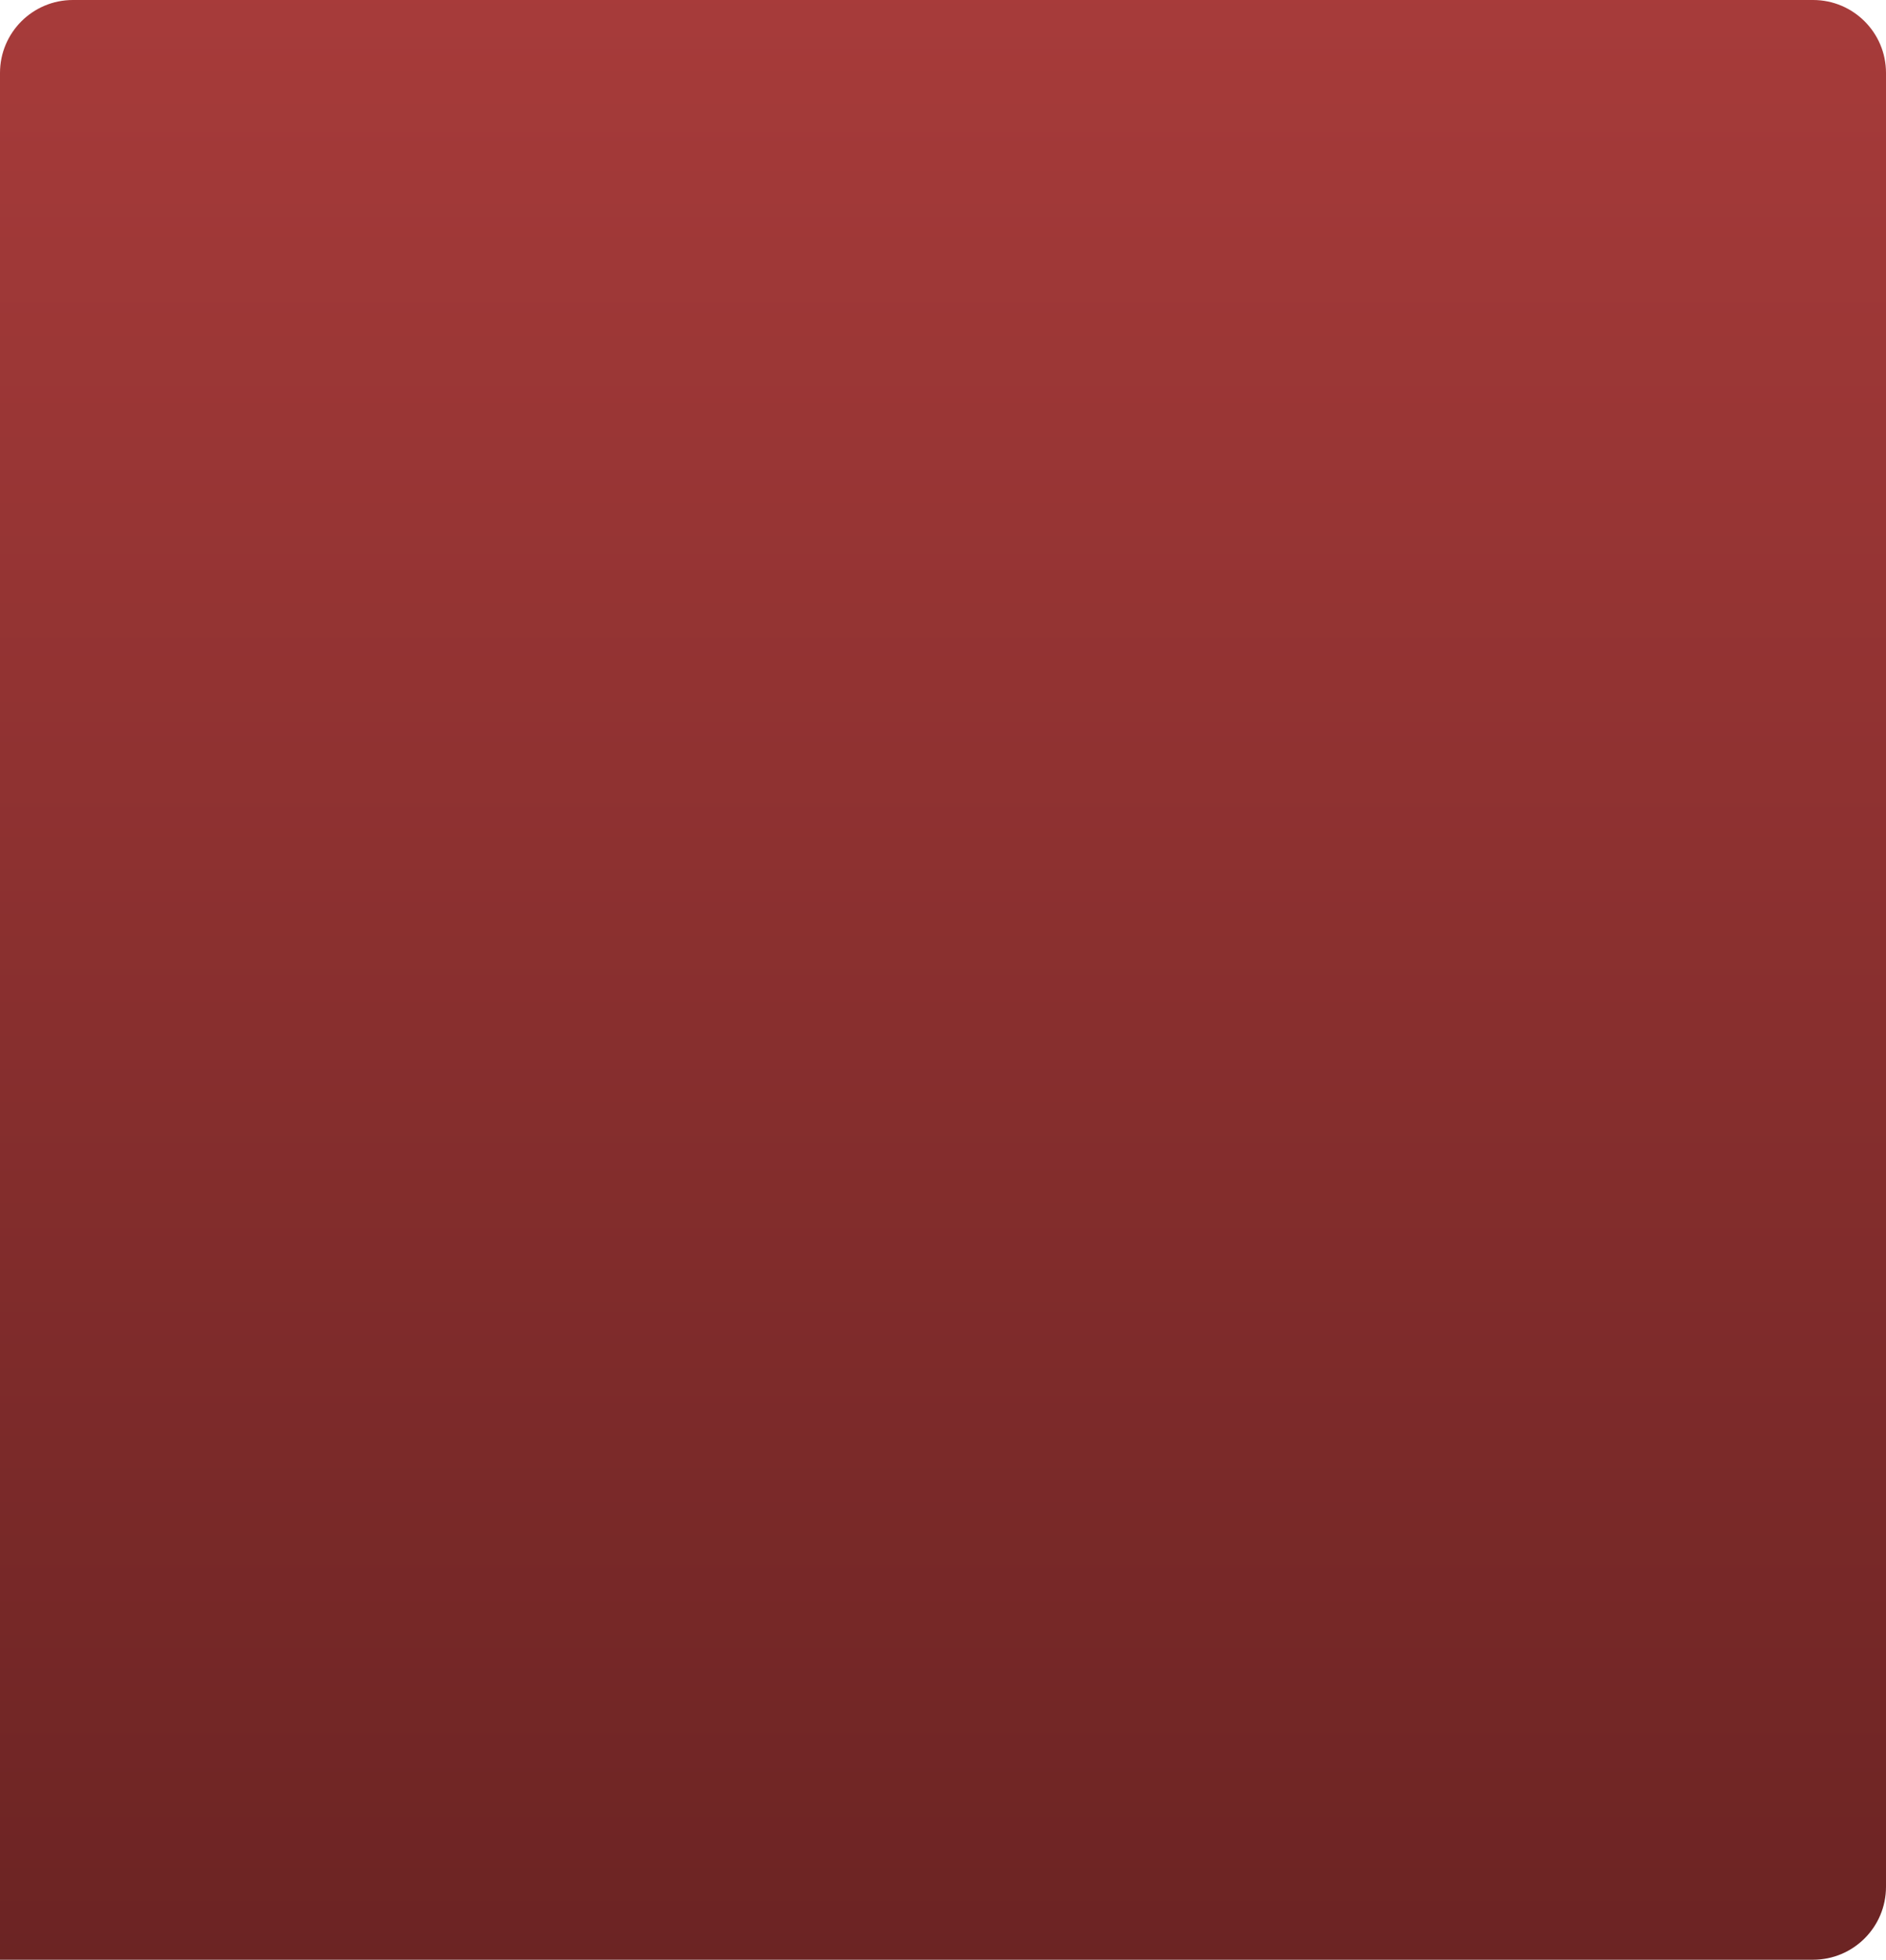
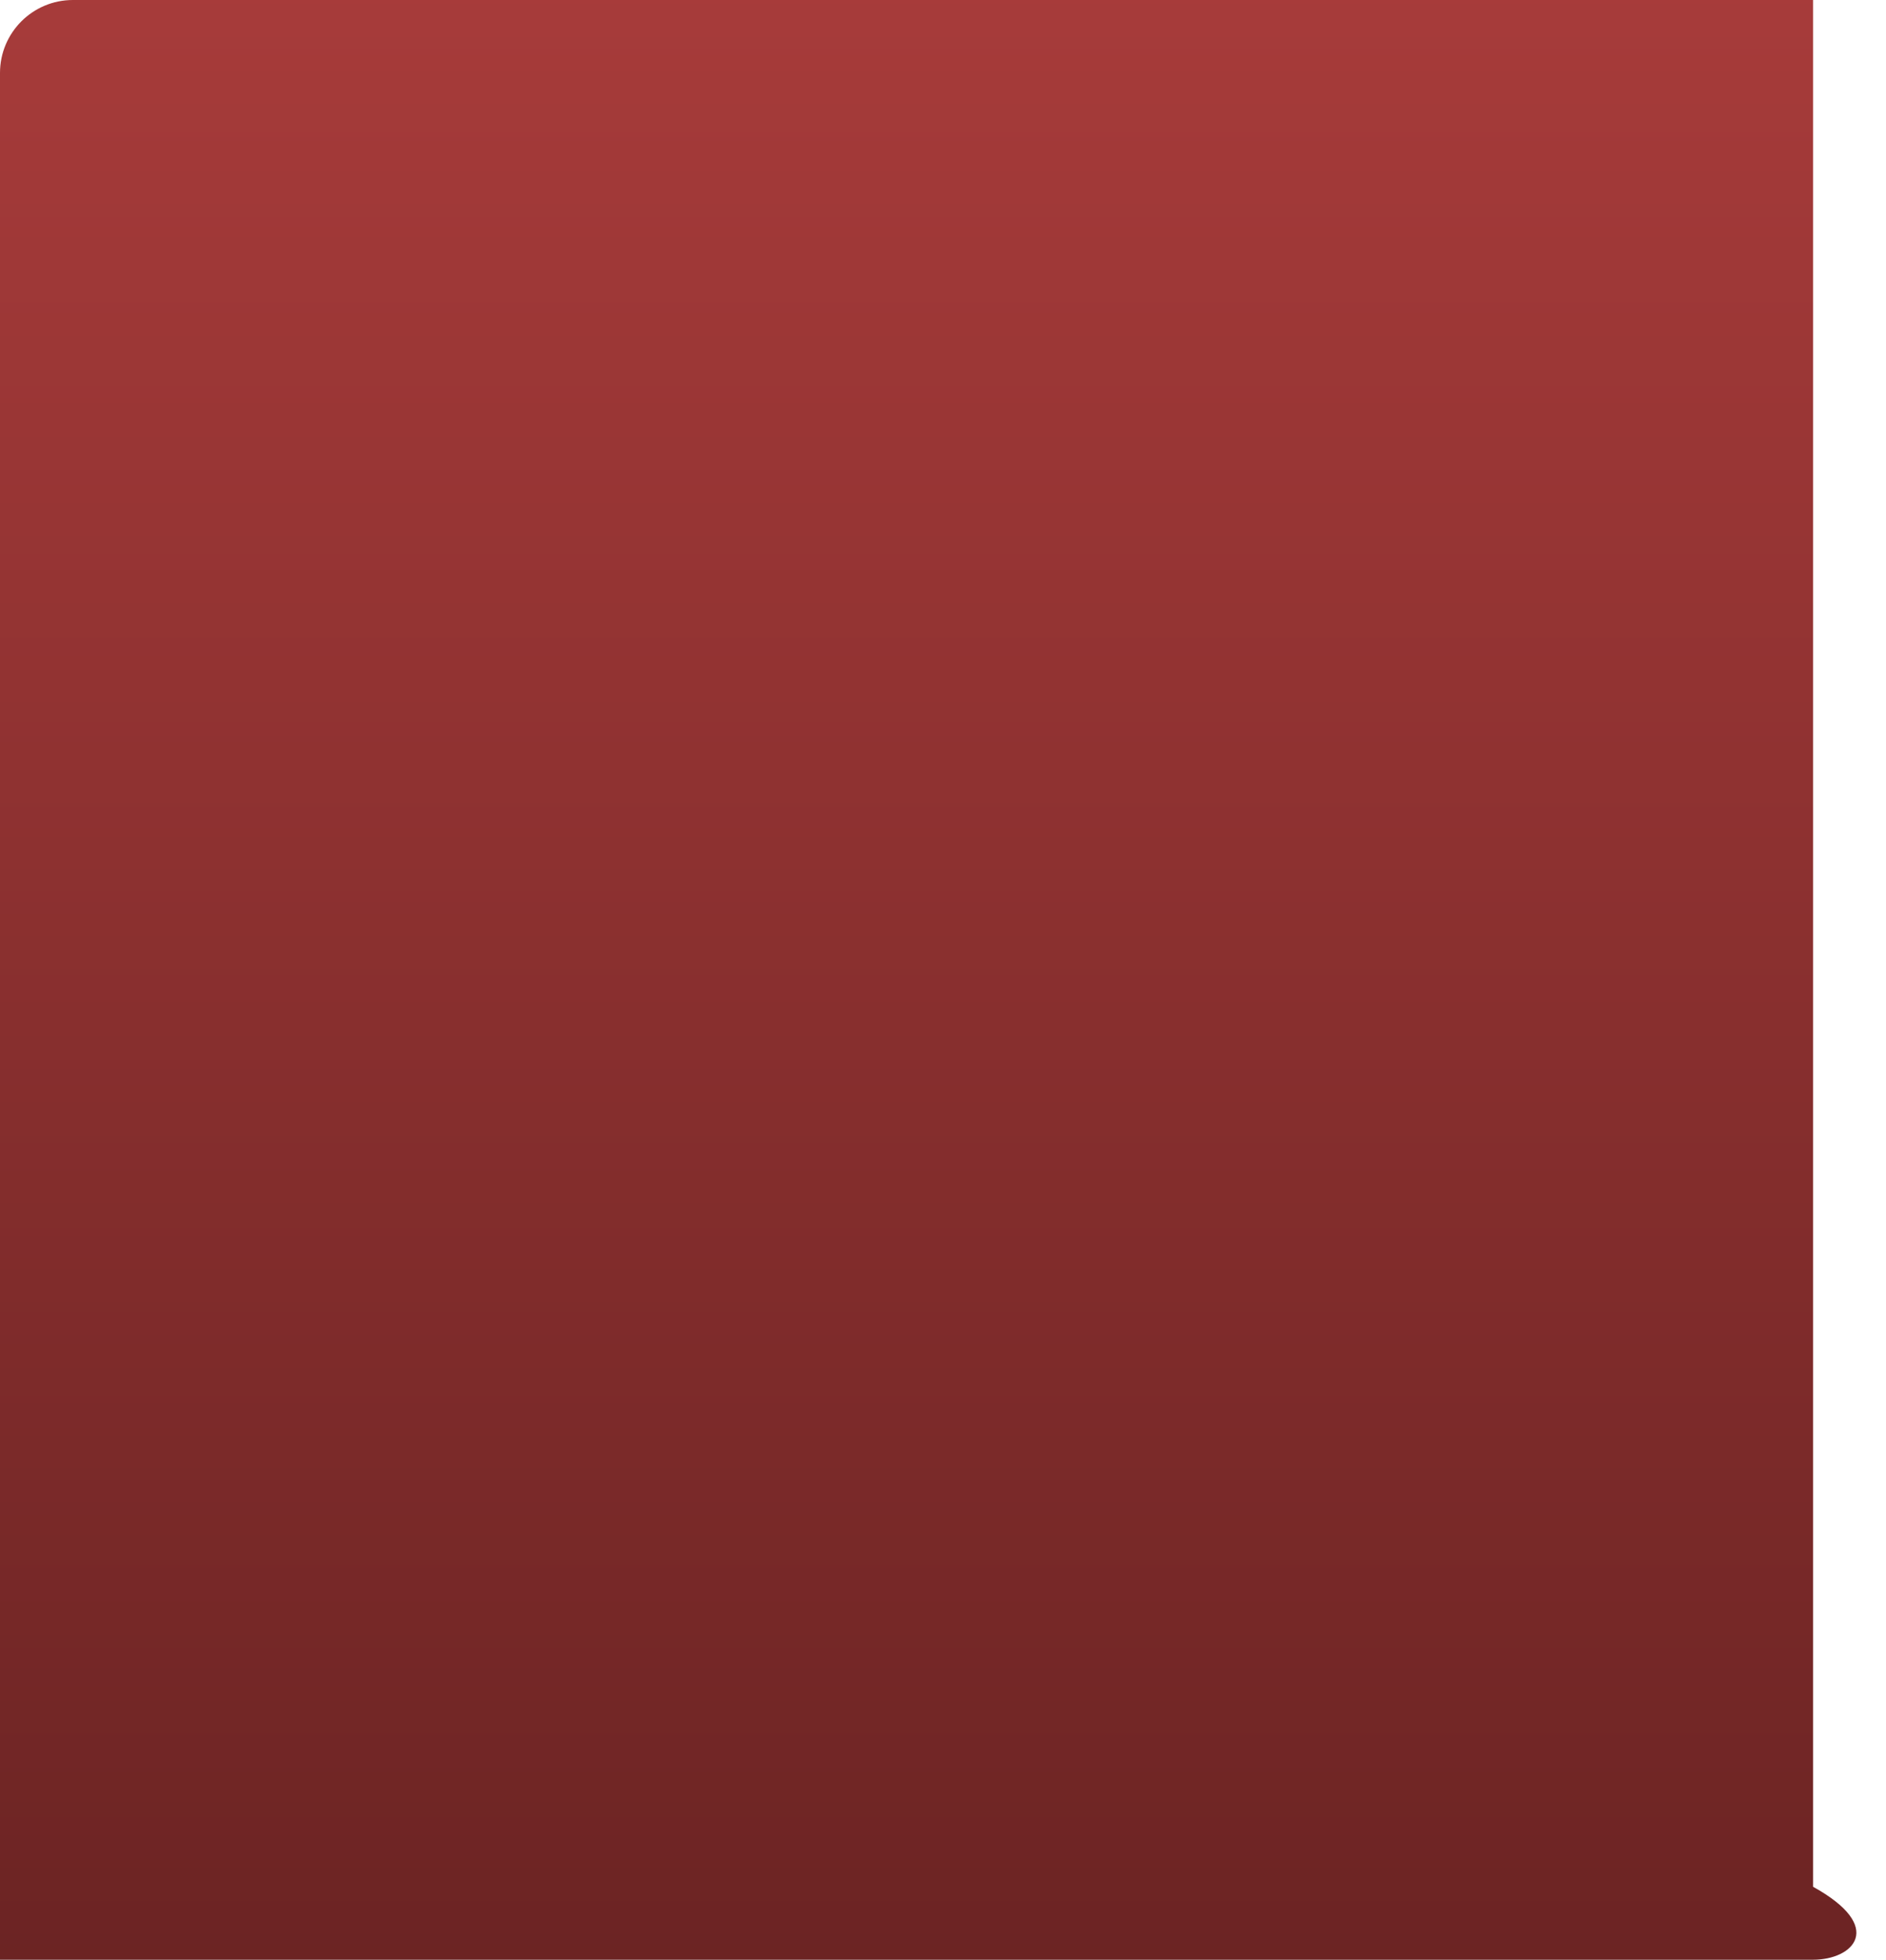
<svg xmlns="http://www.w3.org/2000/svg" width="776" height="806" viewBox="0 0 776 806" fill="none">
-   <path d="M0 30C0 13.431 13.431 0 30 0H746C762.569 0 776 13.431 776 30V776C776 792.569 762.569 806 746 806H0V30Z" fill="url(#paint0_linear_1_273)" />
+   <path d="M0 30C0 13.431 13.431 0 30 0H746V776C776 792.569 762.569 806 746 806H0V30Z" fill="url(#paint0_linear_1_273)" />
  <defs>
    <linearGradient id="paint0_linear_1_273" x1="388" y1="-101.044" x2="388" y2="1664.87" gradientUnits="userSpaceOnUse">
      <stop stop-color="#AE3E3D" />
      <stop offset="1" stop-color="#2D0B0B" />
    </linearGradient>
  </defs>
</svg>